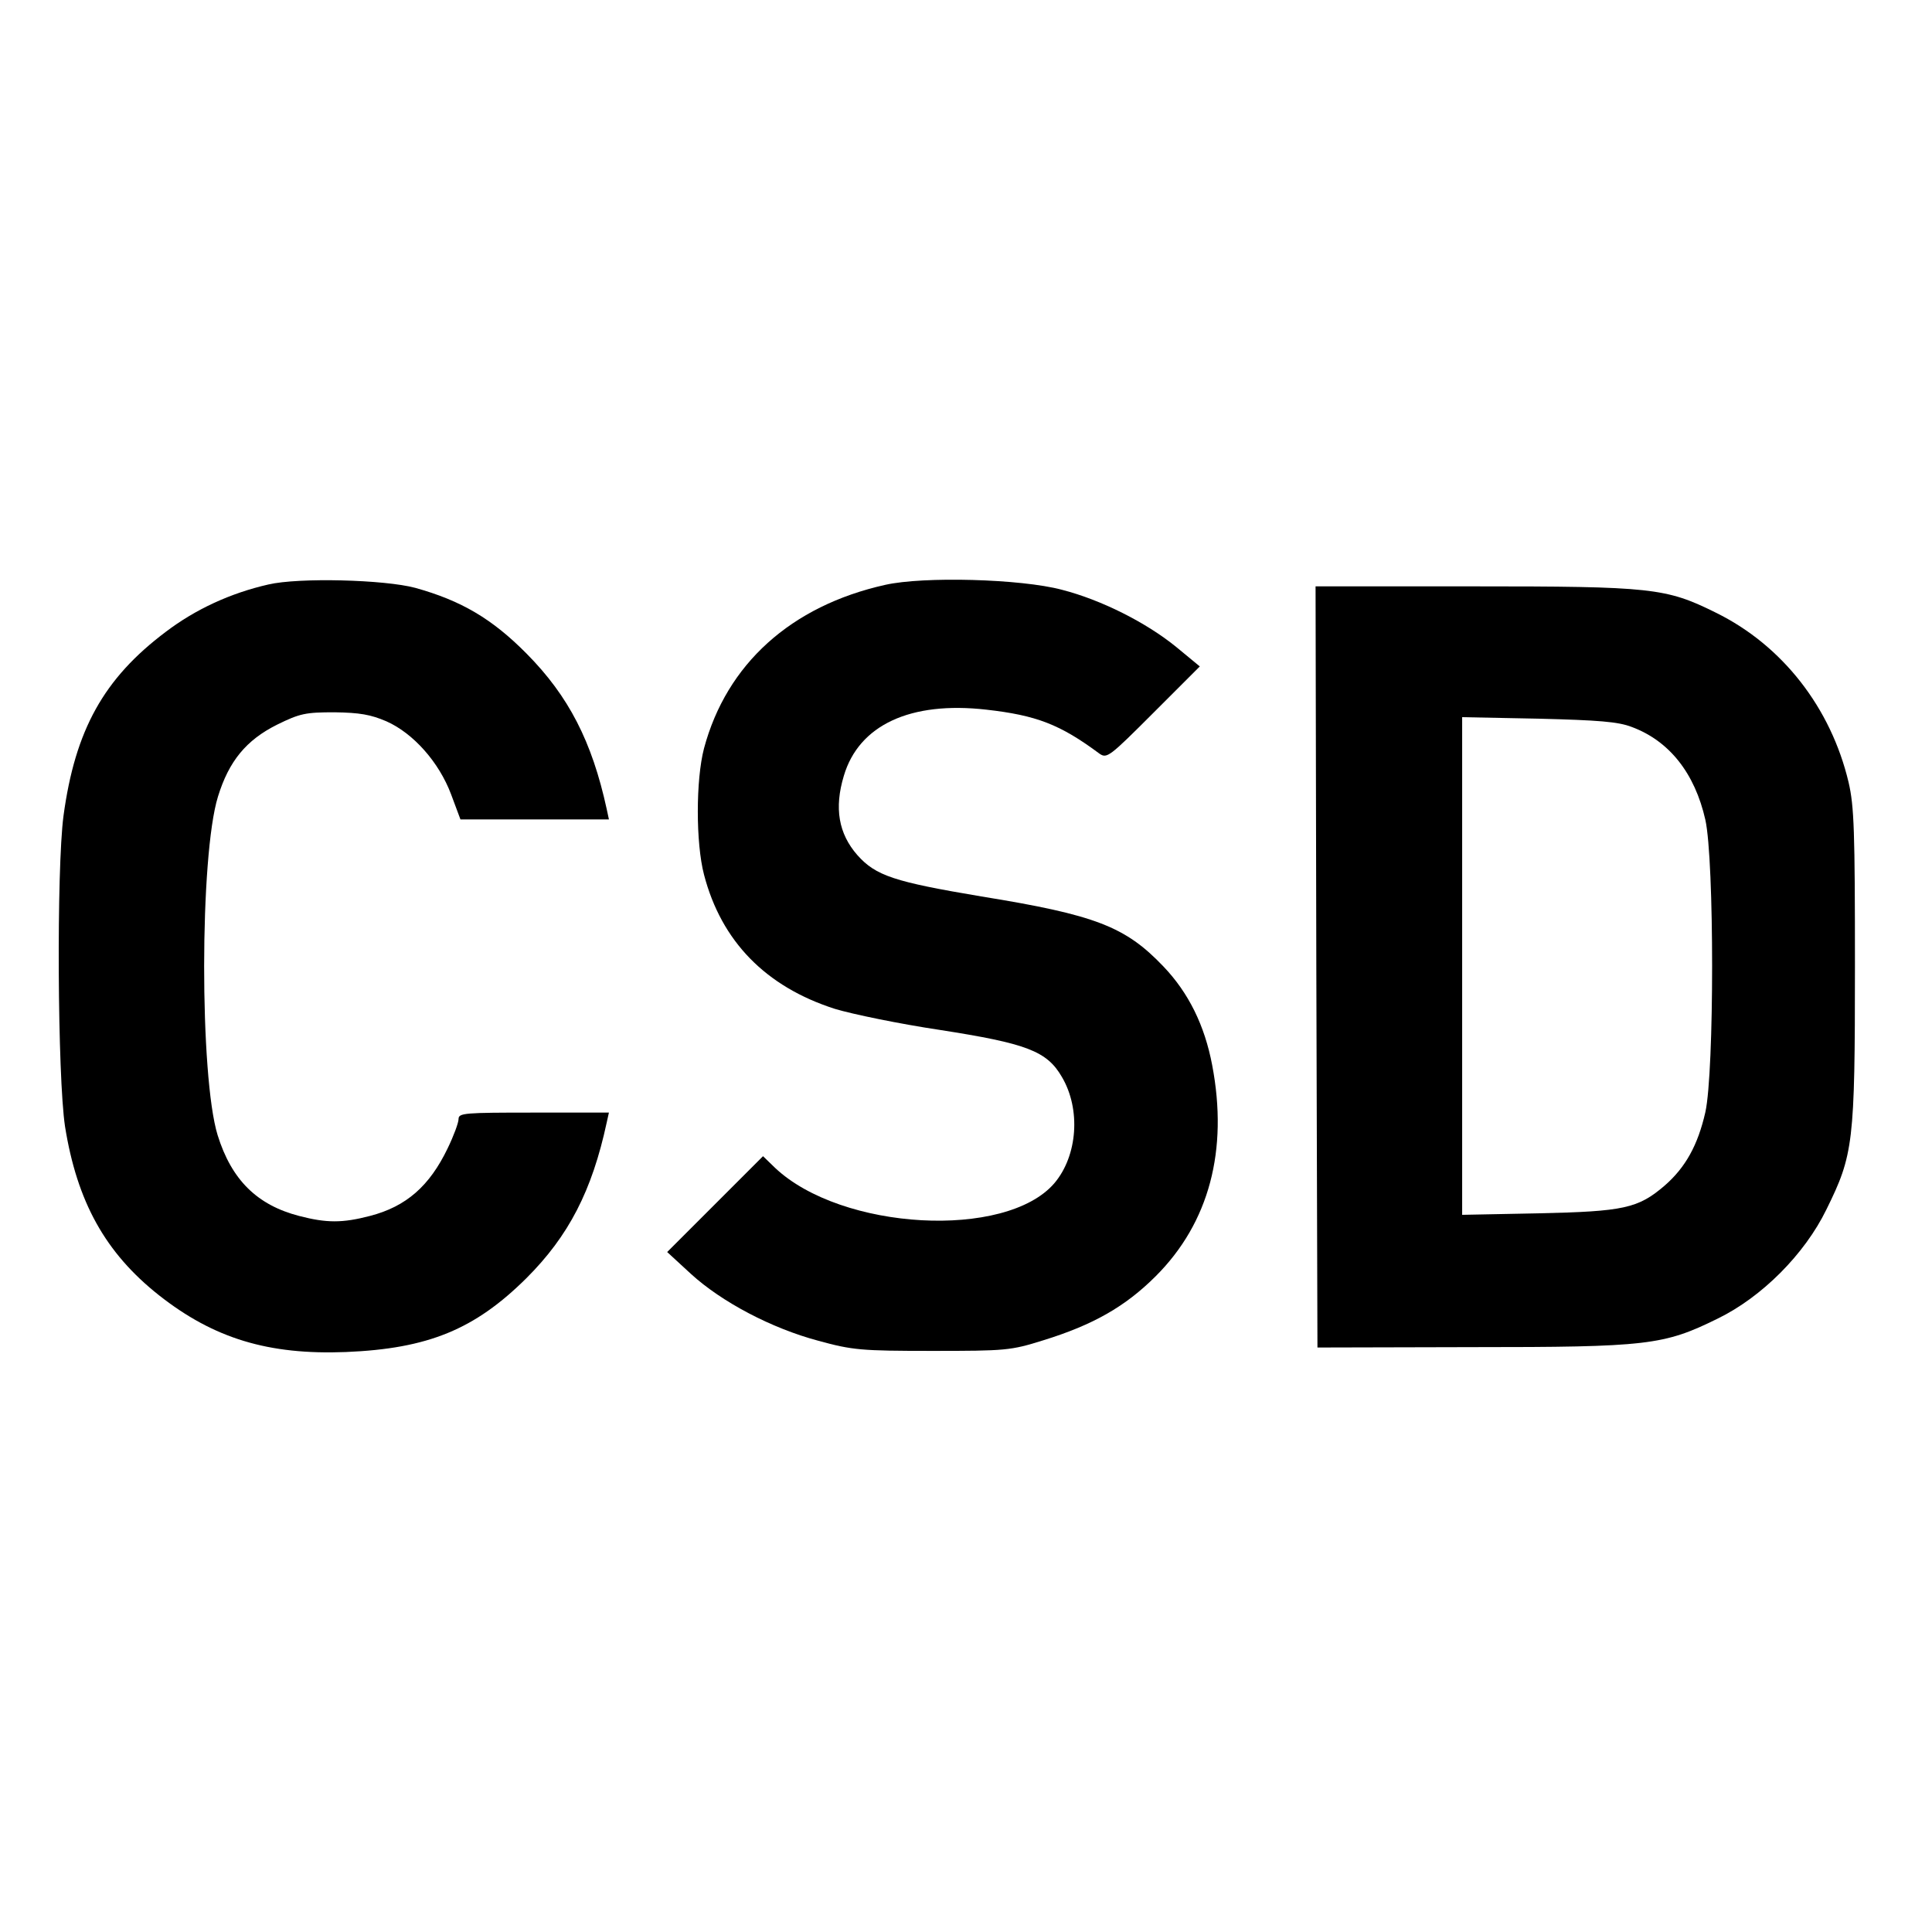
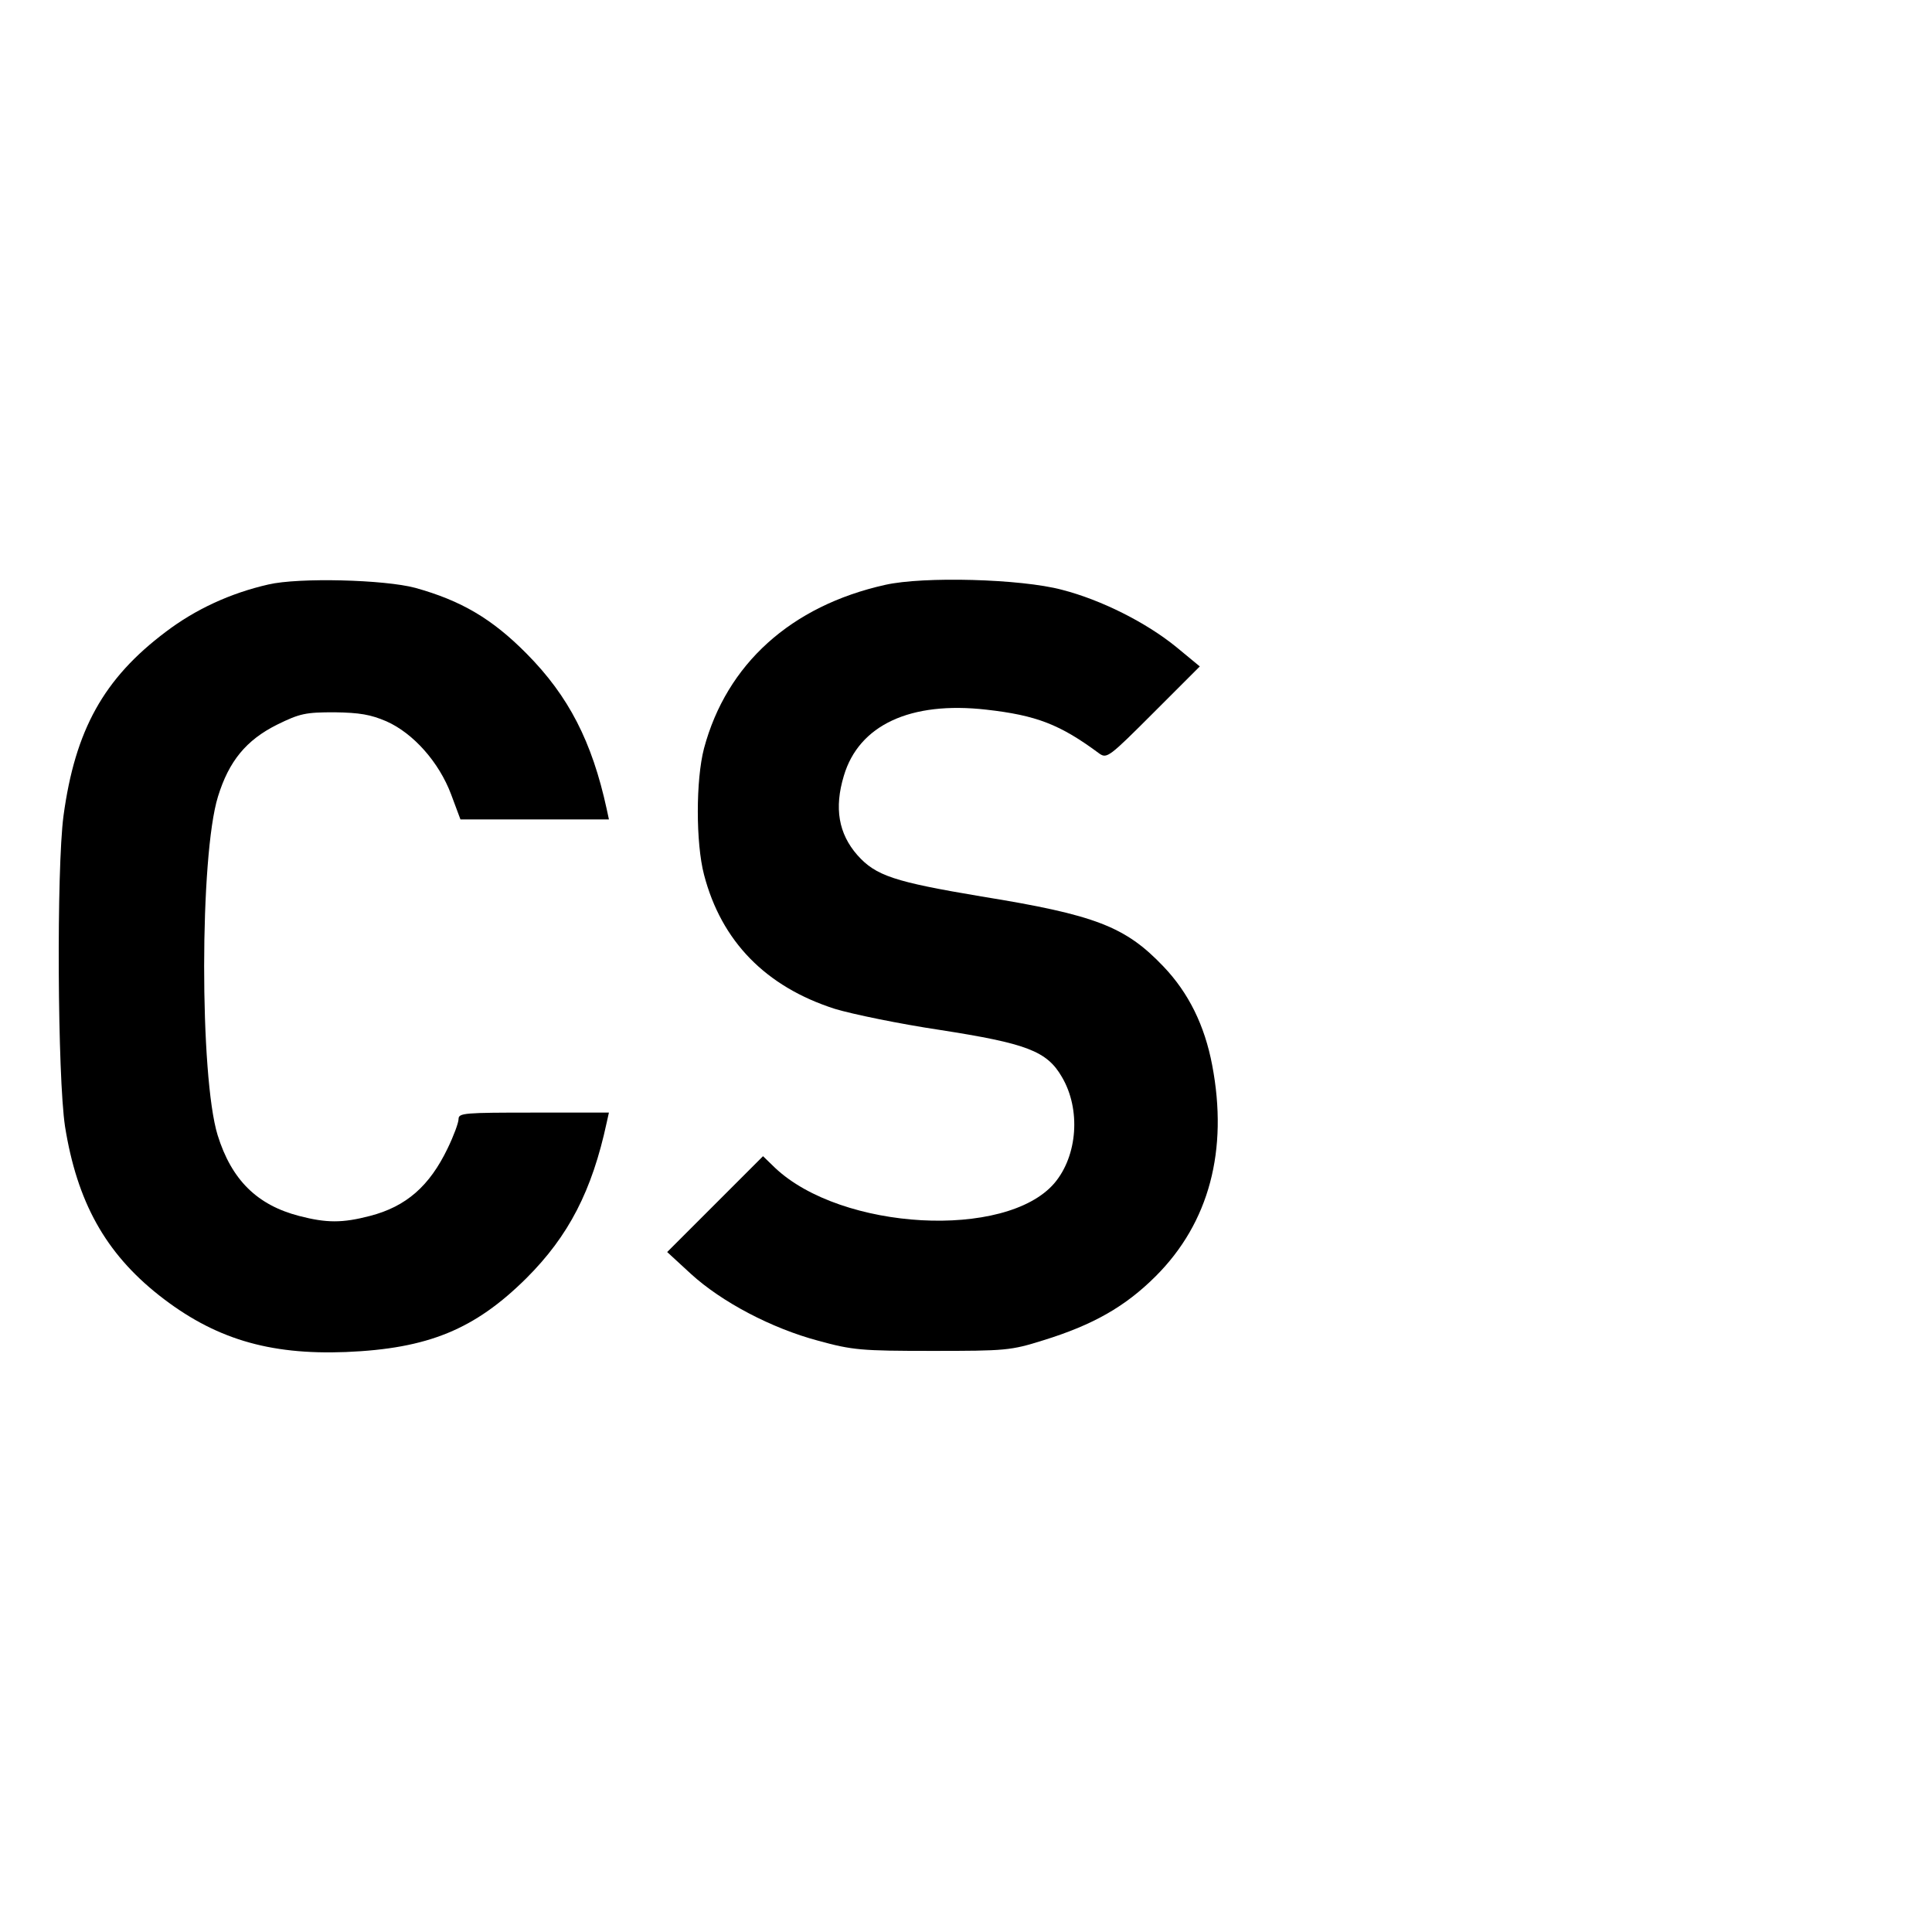
<svg xmlns="http://www.w3.org/2000/svg" version="1.0" width="514pt" height="514pt" viewBox="0 0 514 514" preserveAspectRatio="xMidYMid meet">
  <g transform="translate(0,514) scale(0.1,-0.1)" fill="#000000" stroke="none">
    <path d="M714 3585 c-101 -23 -194 -66 -273 -126 -165 -124 -241 -261 -272 -489 -19 -143 -16 -695 4 -827 32 -200 107 -336 250 -449 146 -115 291 -159 497 -151 219 9 343 60 481 197 112 112 174 232 213 413 l6 27 -200 0 c-184 0 -200 -1 -200 -17 0 -10 -13 -45 -29 -78 -48 -100 -110 -155 -207 -180 -73 -19 -115 -19 -188 0 -112 29 -180 96 -217 215 -48 156 -48 744 1 901 29 94 75 150 157 191 61 30 76 33 153 33 67 -1 96 -6 138 -24 72 -32 140 -109 172 -194 l25 -67 198 0 197 0 -6 28 c-39 179 -101 300 -213 413 -92 93 -174 141 -296 175 -82 22 -310 28 -391 9z" />
    <path d="M2355 3584 c-251 -56 -422 -211 -482 -435 -22 -84 -22 -252 0 -336 46 -177 164 -298 348 -357 46 -14 172 -40 279 -56 231 -36 285 -56 325 -125 51 -86 42 -210 -20 -283 -129 -150 -566 -126 -743 41 l-32 31 -128 -128 -127 -127 63 -58 c82 -75 215 -145 339 -178 91 -25 114 -27 303 -27 196 0 209 1 295 28 133 41 219 90 300 171 142 142 193 335 150 561 -20 106 -63 193 -130 263 -101 106 -181 137 -484 186 -232 39 -281 55 -330 110 -50 57 -62 125 -36 211 40 135 177 199 379 176 133 -15 196 -39 301 -117 20 -14 27 -8 144 109 l123 123 -63 52 c-80 65 -199 125 -304 152 -109 29 -368 36 -470 13z" />
-     <path d="M3502 2568 l3 -1013 410 1 c469 0 511 5 655 76 117 57 231 171 289 290 72 146 76 176 76 648 0 358 -2 425 -17 489 -47 198 -176 364 -353 451 -133 66 -170 70 -646 70 l-419 0 2 -1012z m839 638 c100 -37 168 -123 196 -247 24 -108 24 -670 0 -778 -20 -88 -53 -147 -108 -195 -71 -61 -109 -69 -336 -74 l-203 -4 0 662 0 662 203 -4 c159 -4 212 -8 248 -22z" />
  </g>
</svg>